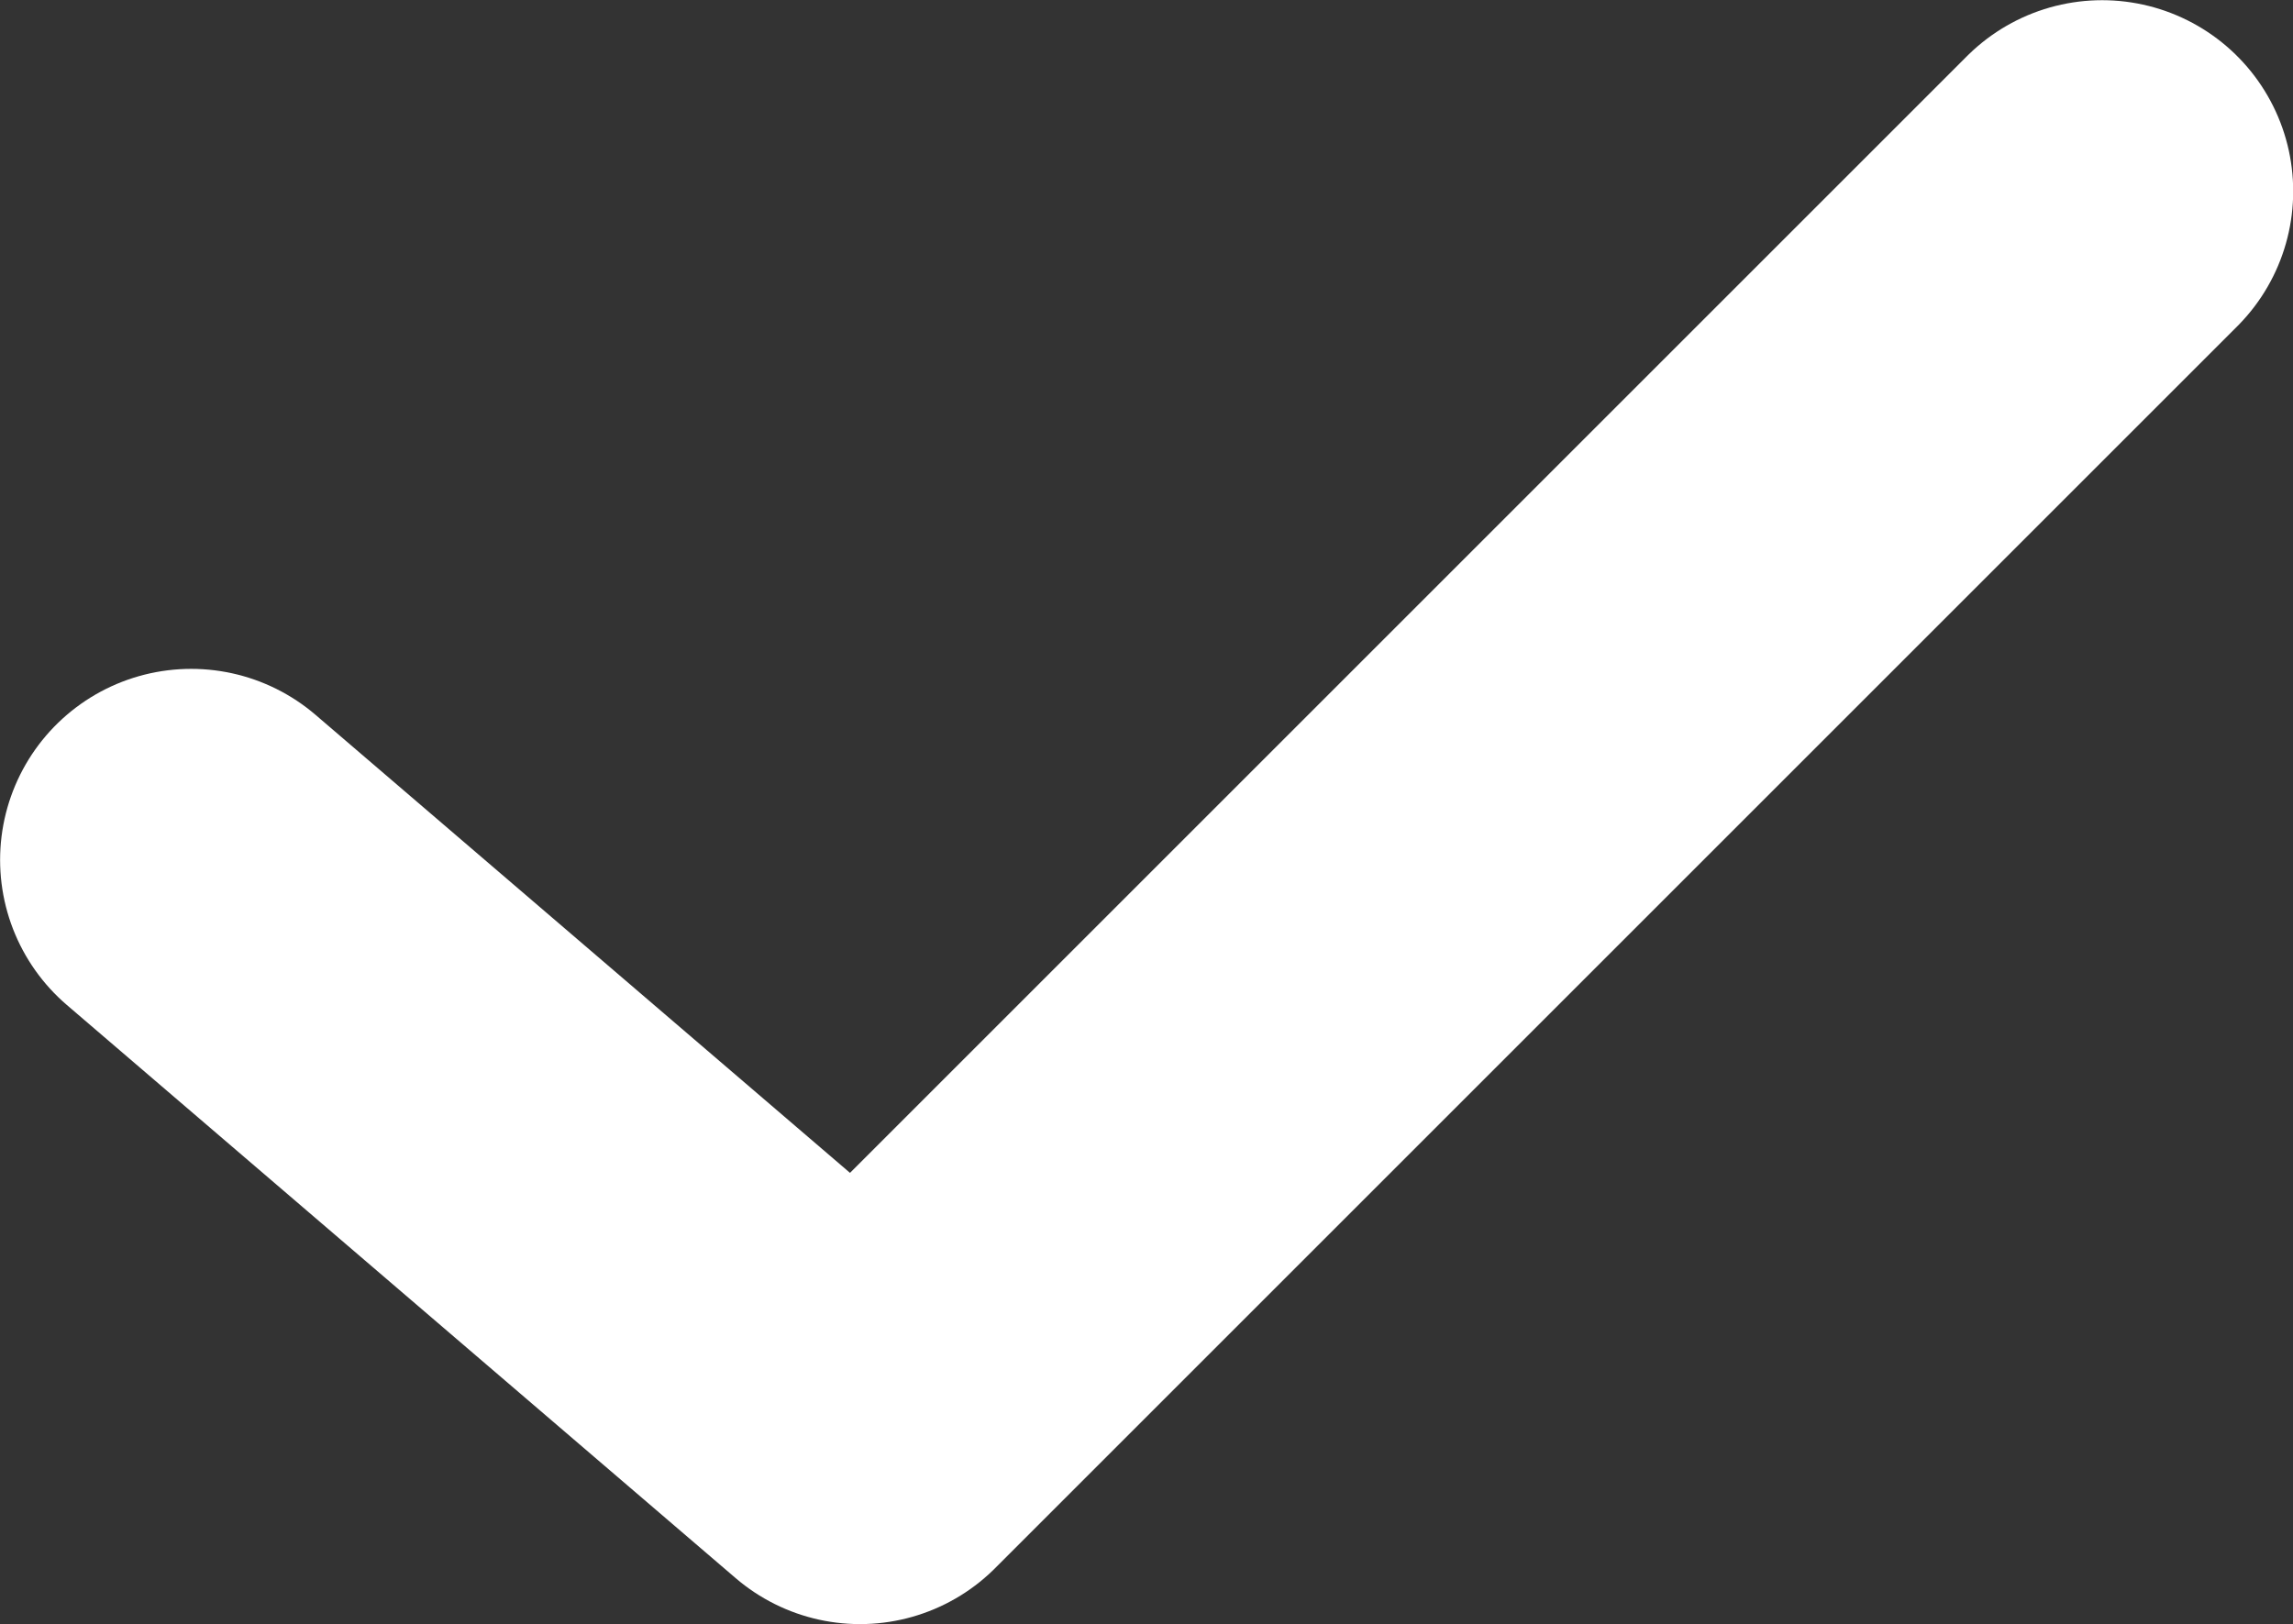
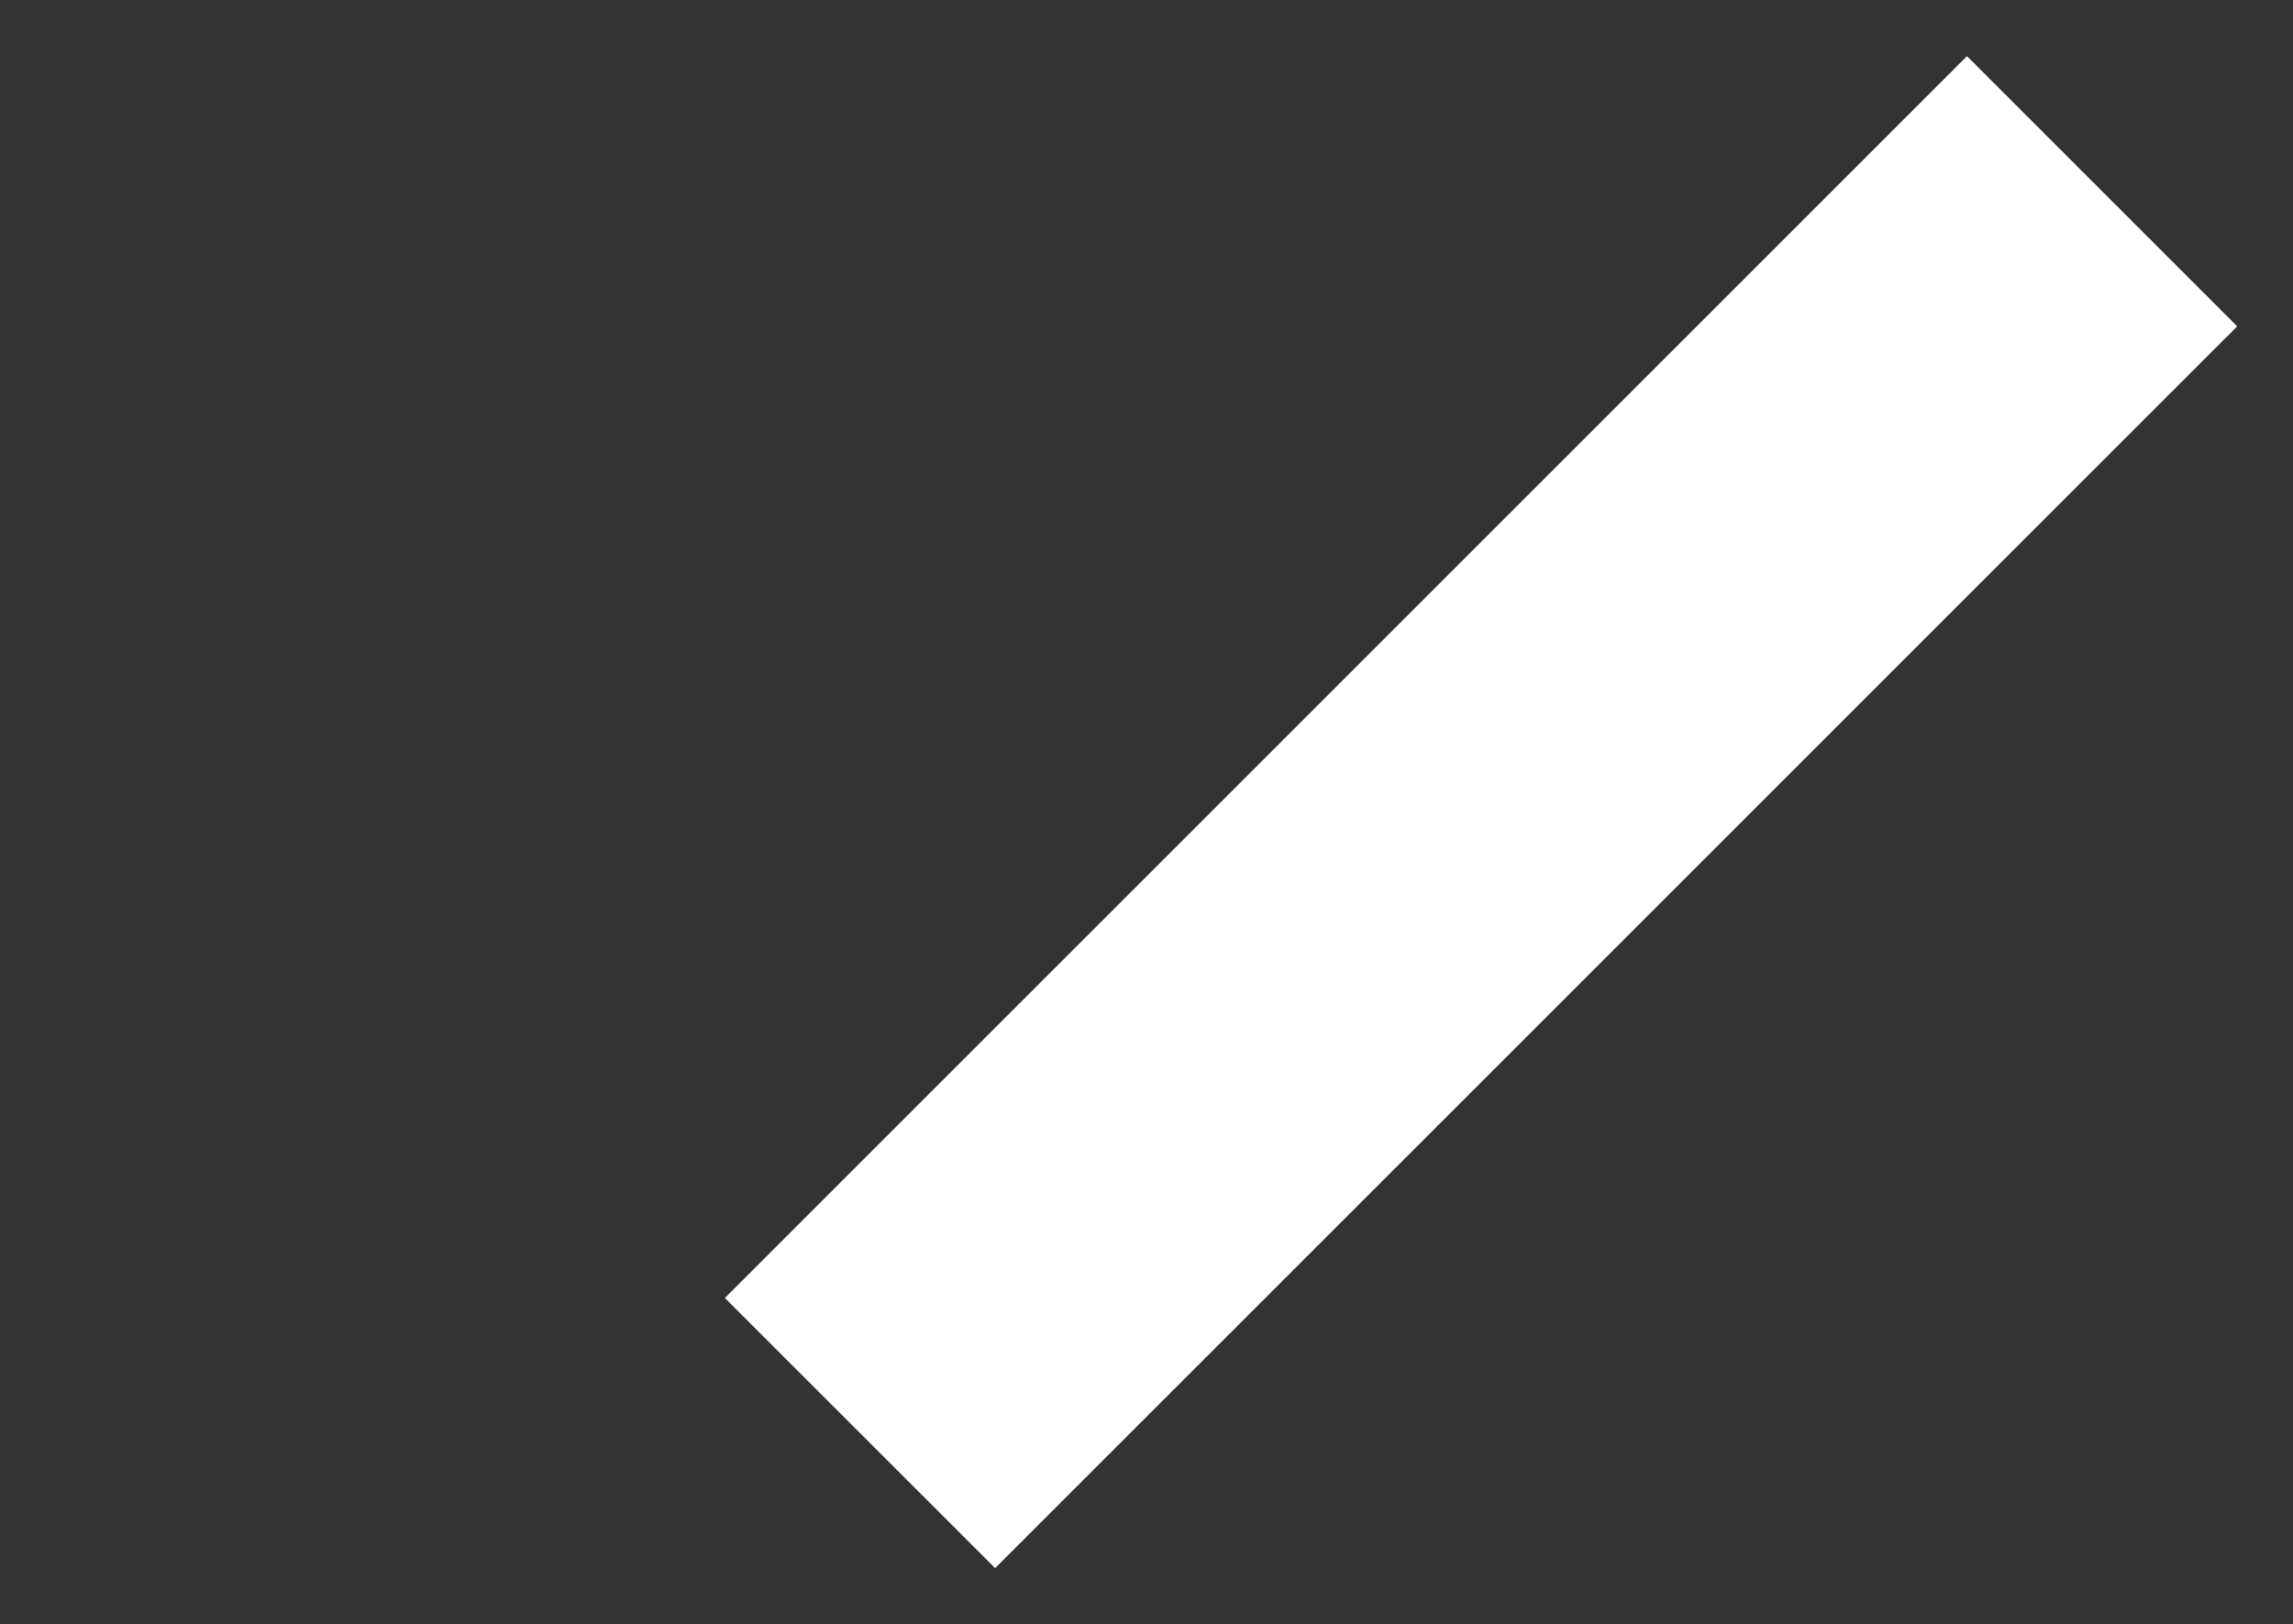
<svg xmlns="http://www.w3.org/2000/svg" width="23.999" height="17.002" viewBox="0 0 23.999 17.002">
  <rect x="0" y="0" width="23.999" height="17.002" fill="#333333" stroke="none" />
-   <path fill="none" stroke="#fff" stroke-linejoin="round" stroke-width="4px" d="M-11277 27628l-13 13zm-20 7l7 6z" transform="translate(11299.001 -27625.998)" />
+   <path fill="none" stroke="#fff" stroke-linejoin="round" stroke-width="4px" d="M-11277 27628l-13 13m-20 7l7 6z" transform="translate(11299.001 -27625.998)" />
</svg>